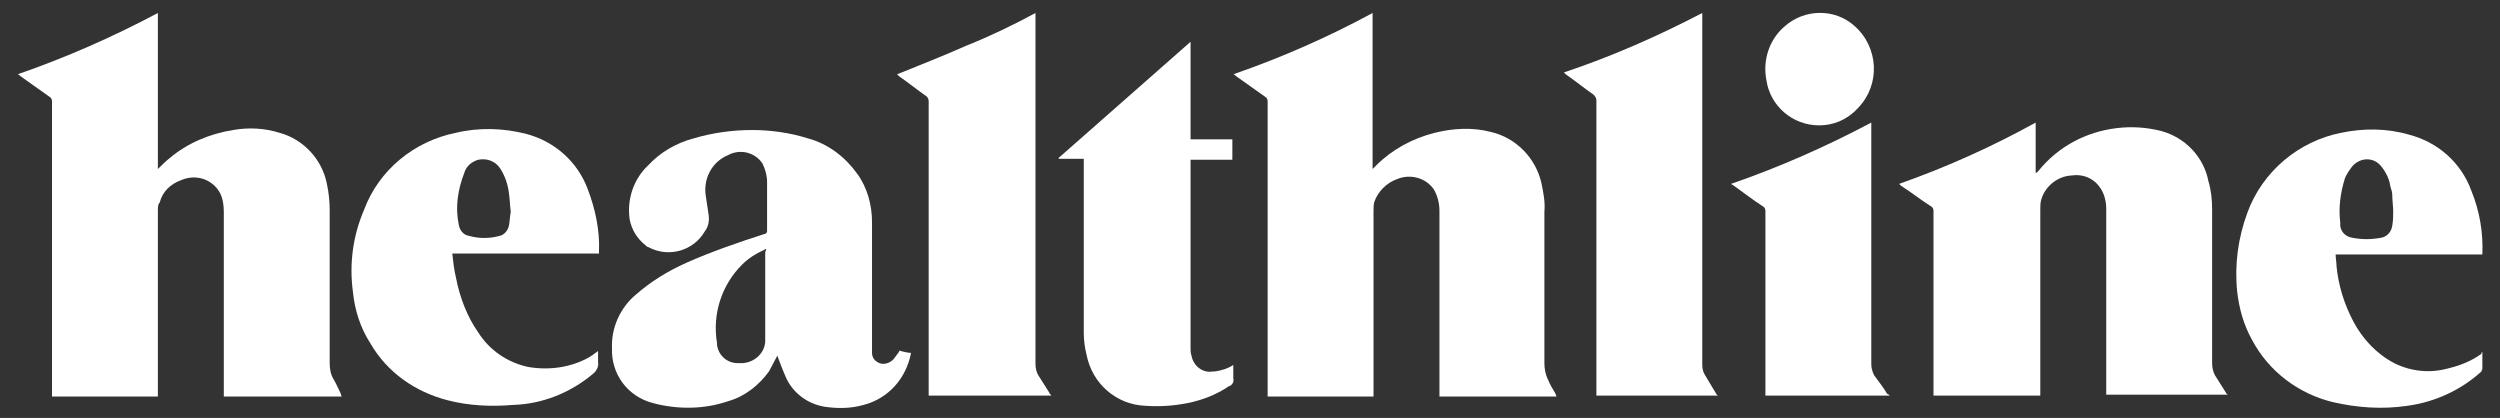
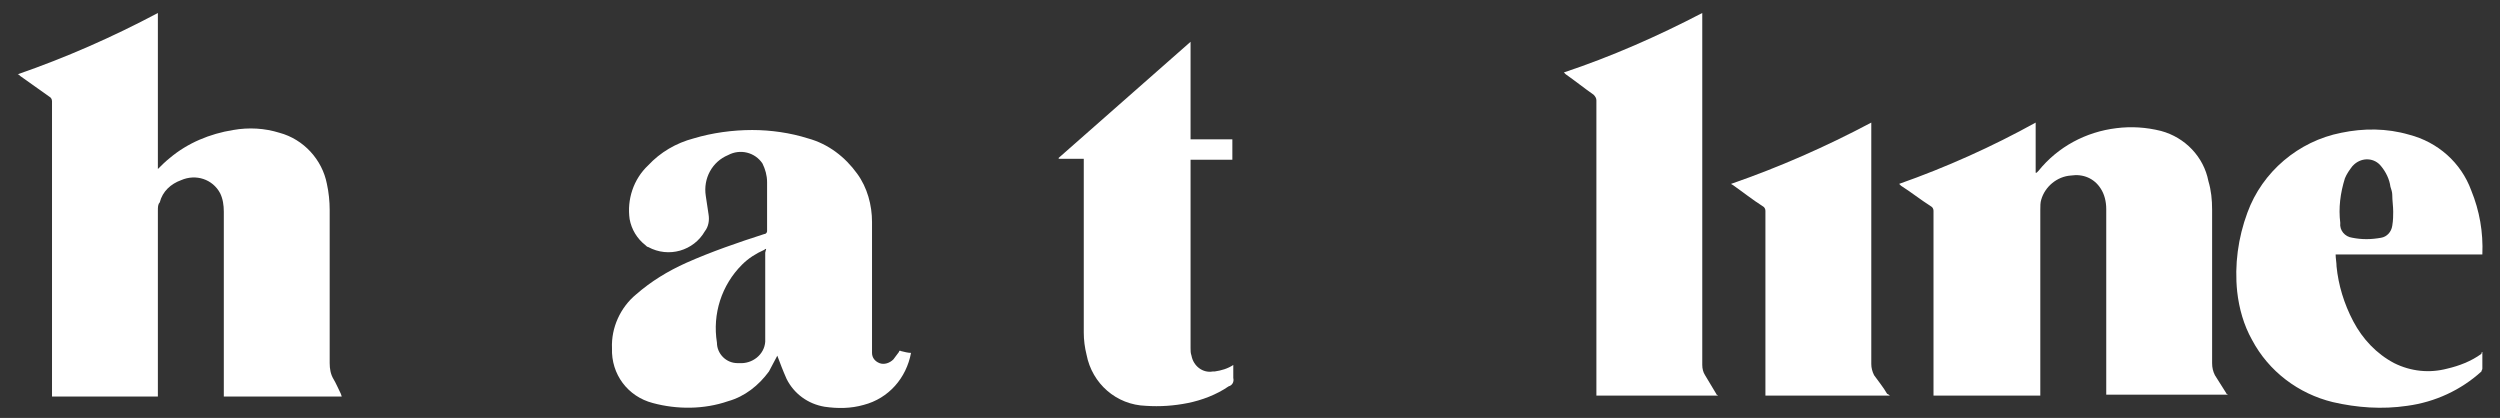
<svg xmlns="http://www.w3.org/2000/svg" version="1.1" id="Layer_3" x="0px" y="0px" viewBox="0 0 269.2 45" style="enable-background:new 0 0 269.2 45;" xml:space="preserve">
  <rect x="0" y="0" width="269.2" height="45" fill="#333333" stroke="none" />
  <style type="text/css"> .st0{fill:#FFFFFF;} </style>
  <g>
    <g id="Group_991">
-       <path id="Path_1720" class="st0" d="M36.8,42.7H24.1v-0.3c0-6.5,0-13.1,0-19.6c0-0.7-0.1-1.4-0.4-2c-0.8-1.5-2.6-2.1-4.2-1.4 c-1.1,0.4-2,1.2-2.3,2.4C17,22,17,22.3,17,22.7c0,6.5,0,13.1,0,19.6v0.4H5.6v-0.4c0-10.5,0-20.9,0-31.4c0-0.2-0.1-0.4-0.3-0.5 c-1-0.7-2.1-1.5-3.1-2.2C2.1,8.1,2,8,1.9,8c5.2-1.8,10.2-4,15.1-6.6v16.8c0.4-0.4,0.8-0.8,1.3-1.2c1.9-1.6,4.3-2.6,6.8-3 c1.7-0.3,3.4-0.2,5,0.3c2.6,0.7,4.6,2.9,5.1,5.5c0.2,0.9,0.3,1.9,0.3,2.8c0,5.5,0,11,0,16.5c0,0.6,0.1,1.2,0.4,1.7 c0.3,0.5,0.5,1,0.8,1.6C36.7,42.5,36.7,42.5,36.8,42.7" />
-       <path id="Path_1721" class="st0" d="M147.9,42.7h-11.4v-0.4c0-10.5,0-20.9,0-31.4c0-0.2-0.1-0.4-0.3-0.5c-1-0.7-2.1-1.5-3.1-2.2 C133,8.1,132.9,8,132.8,8c5.2-1.8,10.2-4,15-6.6v16.8c0.2-0.2,0.3-0.3,0.4-0.4c1.7-1.7,3.9-2.9,6.3-3.5c2-0.5,4.1-0.6,6-0.1 c2.7,0.6,4.9,2.8,5.5,5.6c0.2,1,0.4,2,0.3,3c0,5.4,0,10.9,0,16.3c0,0.6,0.1,1.2,0.4,1.8c0.2,0.5,0.5,1,0.8,1.5l0.1,0.3H155v-0.4 c0-6.5,0-13,0-19.6c0-0.8-0.2-1.6-0.6-2.3c-0.9-1.3-2.6-1.7-4-1.1c-1.1,0.4-2,1.3-2.4,2.4c-0.1,0.3-0.1,0.7-0.1,1.1 c0,6.5,0,13,0,19.5L147.9,42.7z" />
+       <path id="Path_1720" class="st0" d="M36.8,42.7H24.1v-0.3c0-6.5,0-13.1,0-19.6c0-0.7-0.1-1.4-0.4-2c-0.8-1.5-2.6-2.1-4.2-1.4 c-1.1,0.4-2,1.2-2.3,2.4C17,22,17,22.3,17,22.7c0,6.5,0,13.1,0,19.6v0.4H5.6v-0.4c0-10.5,0-20.9,0-31.4c0-0.2-0.1-0.4-0.3-0.5 c-1-0.7-2.1-1.5-3.1-2.2C2.1,8.1,2,8,1.9,8c5.2-1.8,10.2-4,15.1-6.6v16.8c0.4-0.4,0.8-0.8,1.3-1.2c1.9-1.6,4.3-2.6,6.8-3 c1.7-0.3,3.4-0.2,5,0.3c2.6,0.7,4.6,2.9,5.1,5.5c0.2,0.9,0.3,1.9,0.3,2.8c0,5.5,0,11,0,16.5c0,0.6,0.1,1.2,0.4,1.7 c0.3,0.5,0.5,1,0.8,1.6" />
      <path id="Path_1722" class="st0" d="M208.2,42.6v-0.4c0-6.5,0-13,0-19.5c0-0.2-0.1-0.4-0.3-0.5c-1.1-0.7-2.1-1.5-3.2-2.2 c-0.1-0.1-0.1-0.1-0.2-0.2c5.1-1.8,10-4,14.7-6.6v5.4l0.1,0c0.1-0.1,0.1-0.1,0.2-0.2c2.1-2.6,5.1-4.2,8.4-4.6 c1.6-0.2,3.2-0.1,4.8,0.3c2.6,0.7,4.6,2.8,5.1,5.4c0.3,1,0.4,2,0.4,3.1c0,5.5,0,11,0,16.5c0,0.5,0.1,0.9,0.3,1.3 c0.4,0.6,0.8,1.3,1.2,1.9c0,0.1,0.1,0.1,0.2,0.2h-13.1v-0.3c0-6.6,0-13.1,0-19.7c0-0.8-0.2-1.6-0.6-2.2c-0.7-1.1-1.9-1.6-3.2-1.4 c-1.5,0.1-2.8,1.2-3.2,2.6c-0.1,0.3-0.1,0.7-0.1,1.1c0,6.5,0,13.1,0,19.6v0.4L208.2,42.6z" />
      <path id="Path_1723" class="st0" d="M83.7,38.3c-0.3,0.6-0.6,1.1-0.9,1.7c-1.1,1.5-2.6,2.7-4.4,3.2c-2.6,0.9-5.5,0.9-8.1,0.2 c-2.7-0.7-4.5-3.1-4.4-5.9c-0.1-2.2,0.9-4.4,2.6-5.8c1.6-1.4,3.4-2.5,5.4-3.4c2.7-1.2,5.6-2.2,8.4-3.1c0.2,0,0.3-0.2,0.3-0.3 c0,0,0,0,0,0c0-1.8,0-3.5,0-5.3c0-0.7-0.2-1.4-0.5-2c-0.8-1.2-2.4-1.6-3.7-0.9c-1.7,0.7-2.7,2.5-2.4,4.4c0.1,0.7,0.2,1.3,0.3,2 c0.1,0.6,0,1.3-0.4,1.8c-1.2,2.1-3.9,2.9-6.1,1.7c-0.1,0-0.2-0.1-0.3-0.2c-0.9-0.7-1.5-1.7-1.7-2.8c-0.3-2.1,0.4-4.3,2-5.8 c1.3-1.4,3-2.4,4.9-2.9c2-0.6,4.2-0.9,6.3-0.9c2,0,4.1,0.3,6,0.9c2.2,0.6,4,2,5.3,3.8c1.1,1.5,1.6,3.4,1.6,5.2c0,4.5,0,8.9,0,13.4 c0,0.2,0,0.4,0,0.7c0,0.5,0.3,0.9,0.8,1.1c0.5,0.2,1.1,0,1.5-0.4c0.2-0.3,0.4-0.5,0.6-0.8c0-0.1,0.1-0.2,0.2-0.1 c0.4,0.1,0.8,0.2,1.1,0.2c-0.5,2.7-2.4,4.9-5.1,5.6c-1.4,0.4-2.8,0.4-4.2,0.2c-1.8-0.3-3.3-1.4-4.1-3C84.3,39.9,84,39.1,83.7,38.3 M82.5,26.8c-0.1,0-0.1,0-0.2,0.1c-0.9,0.4-1.7,0.9-2.4,1.6c-2.2,2.2-3.2,5.3-2.7,8.4c0,1.2,1,2.2,2.2,2.2c0.1,0,0.1,0,0.2,0 c1.4,0.1,2.7-0.9,2.8-2.3c0-0.1,0-0.3,0-0.4c0-3.1,0-6.2,0-9.2L82.5,26.8z" />
      <path id="Path_1724" class="st0" d="M267.3,37.9c0,0.6,0,1.2,0,1.8c0,0.1-0.1,0.2-0.1,0.3c-2.2,2-5,3.3-8,3.7 c-2.7,0.4-5.4,0.2-8-0.4c-3.7-0.9-6.9-3.3-8.7-6.7c-0.9-1.6-1.4-3.4-1.6-5.2c-0.3-2.9,0.1-5.8,1.1-8.5c1.6-4.4,5.5-7.7,10.1-8.6 c2.4-0.5,4.9-0.5,7.3,0.2c3.1,0.8,5.6,3,6.7,6c0.9,2.2,1.3,4.5,1.2,6.9h-15.8c0,0.4,0.1,0.9,0.1,1.3c0.2,2,0.8,4,1.8,5.9 c1,1.9,2.5,3.5,4.4,4.5c1.8,0.9,3.8,1.1,5.7,0.6c1.3-0.3,2.6-0.8,3.7-1.6C267.2,37.9,267.3,37.9,267.3,37.9 M257.7,22.8 c0-0.6-0.1-1.2-0.1-1.8c0-0.3-0.1-0.6-0.2-0.9c-0.1-0.8-0.5-1.6-1-2.2c-0.7-0.9-2-1-2.9-0.2c-0.1,0.1-0.1,0.1-0.2,0.2 c-0.3,0.4-0.6,0.8-0.8,1.3c-0.5,1.6-0.7,3.2-0.5,4.8c-0.1,0.8,0.5,1.5,1.3,1.6c1,0.2,2,0.2,3.1,0c0.6-0.1,1.1-0.6,1.2-1.3 C257.7,23.7,257.7,23.2,257.7,22.8" />
-       <path id="Path_1725" class="st0" d="M64.5,27.3H48.7c0.1,0.9,0.2,1.8,0.4,2.6c0.4,2.1,1.2,4.2,2.4,5.9c1.2,1.9,3.1,3.2,5.3,3.7 c2.2,0.4,4.5,0.1,6.4-0.9c0.4-0.2,0.8-0.5,1.2-0.8c0,0.4,0,0.8,0,1.2c0.1,0.5-0.2,1-0.6,1.3c-2.4,2-5.4,3.2-8.5,3.3 c-2.4,0.2-4.8,0.1-7.1-0.5c-3.5-0.9-6.5-3-8.3-6.1c-1.1-1.7-1.7-3.6-1.9-5.6c-0.4-3,0-6,1.2-8.8c1.6-4.3,5.4-7.4,9.9-8.3 c2.5-0.6,5.1-0.5,7.5,0.1c3.1,0.8,5.6,3,6.7,6c0.8,2.1,1.3,4.4,1.2,6.7C64.5,27.2,64.5,27.3,64.5,27.3 M55,22.8 c-0.1-0.7-0.1-1.4-0.2-2c-0.1-0.9-0.4-1.8-0.9-2.6c-0.5-0.8-1.4-1.2-2.4-1c-0.7,0.2-1.3,0.7-1.5,1.4c-0.7,1.8-1,3.7-0.6,5.6 c0.1,0.6,0.5,1.1,1.1,1.2c1.1,0.3,2.2,0.3,3.3,0c0.5-0.1,0.9-0.6,1-1.1C54.9,23.8,54.9,23.3,55,22.8" />
      <path id="Path_1726" class="st0" d="M183.3,1.4v0.4c0,12.5,0,25,0,37.5c0,0.4,0.1,0.8,0.3,1.1c0.4,0.7,0.8,1.3,1.2,2 c0,0.1,0.1,0.1,0.2,0.2h-13.1v-0.4c0-10.5,0-20.9,0-31.4c0-0.2-0.1-0.4-0.3-0.6c-1-0.7-2-1.5-3-2.2c-0.1-0.1-0.1-0.1-0.2-0.2 C173.5,6.1,178.5,3.9,183.3,1.4" />
-       <path id="Path_1727" class="st0" d="M100,42.6v-0.3c0-10.5,0-21,0-31.4c0-0.2-0.1-0.4-0.2-0.5c-1-0.7-2-1.5-3-2.2 C96.7,8.1,96.6,8,96.6,8c2.5-1,5-2,7.5-3.1c2.5-1,5-2.2,7.4-3.5c0,0.2,0,0.3,0,0.4c0,12.5,0,25,0,37.4c0,0.4,0.1,0.9,0.3,1.2 c0.4,0.6,0.8,1.3,1.2,1.9c0,0.1,0.1,0.1,0.2,0.3L100,42.6z" />
      <path id="Path_1728" class="st0" d="M128.2,15h4.5v2.2h-4.5v0.3c0,6.7,0,13.4,0,20c0,0.3,0,0.5,0.1,0.8c0.2,1.1,1.2,1.9,2.3,1.7 c0.1,0,0.1,0,0.2,0c0.7-0.1,1.4-0.3,2-0.7v1c0,0.1,0,0.3,0,0.4c0.1,0.4-0.1,0.8-0.5,0.9c-1.3,0.9-2.9,1.5-4.4,1.8 c-1.5,0.3-3,0.4-4.5,0.3c-3.2-0.1-5.8-2.4-6.4-5.5c-0.2-0.8-0.3-1.6-0.3-2.4c0-6.1,0-12.2,0-18.3v-0.4H114l0-0.1l14.2-12.5 L128.2,15z" />
      <path id="Path_1729" class="st0" d="M203.5,42.6h-13.4v-0.4c0-6.5,0-13,0-19.5c0-0.2-0.1-0.4-0.3-0.5c-1.1-0.7-2.1-1.5-3.1-2.2 c-0.1-0.1-0.2-0.1-0.3-0.2c5.2-1.8,10.2-4,15.1-6.6v0.4c0,8.5,0,17.1,0,25.6c0,0.4,0.1,0.8,0.3,1.2c0.5,0.7,1,1.3,1.4,2 C203.4,42.5,203.4,42.5,203.5,42.6" />
-       <path id="Path_1730" class="st0" d="M195.9,13.5c-2.9,0-5.3-2.1-5.7-4.9c-0.4-2.1,0.3-4.3,1.9-5.7c2.2-2,5.5-2,7.6-0.1 c2.6,2.3,2.8,6.3,0.4,8.8c0,0,0,0-0.1,0.1C198.9,12.9,197.4,13.5,195.9,13.5" />
    </g>
  </g>
</svg>